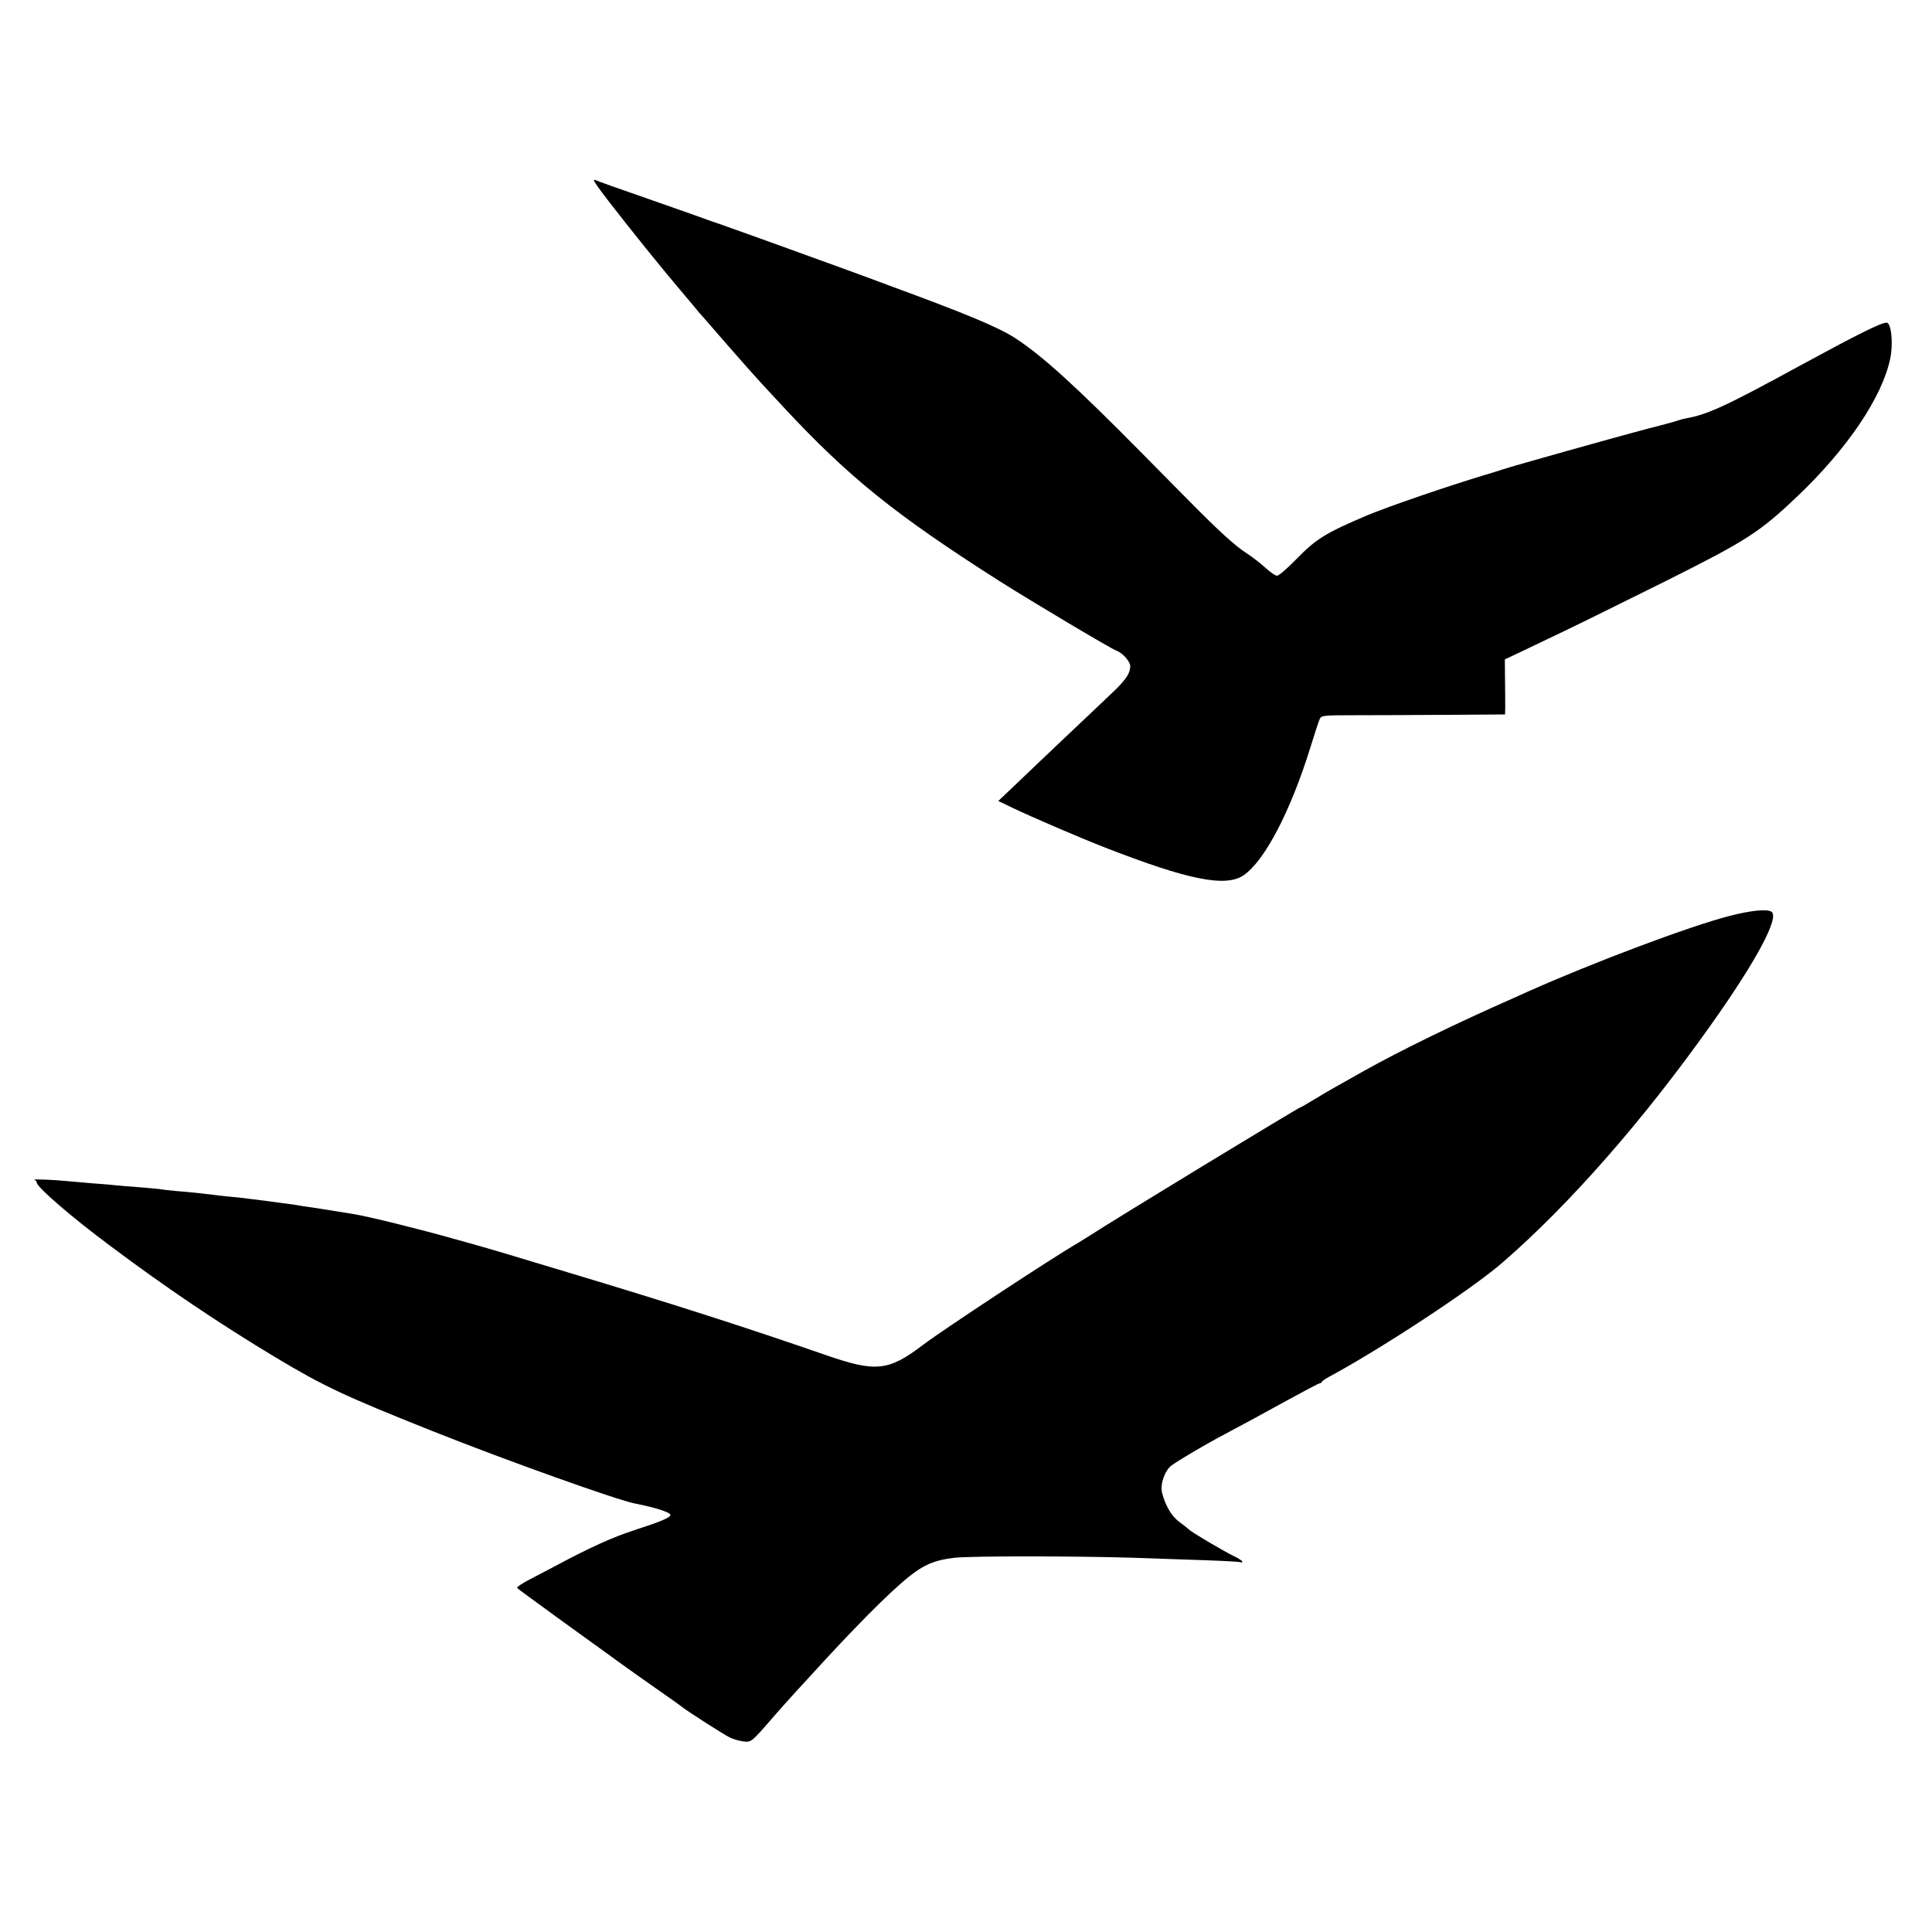
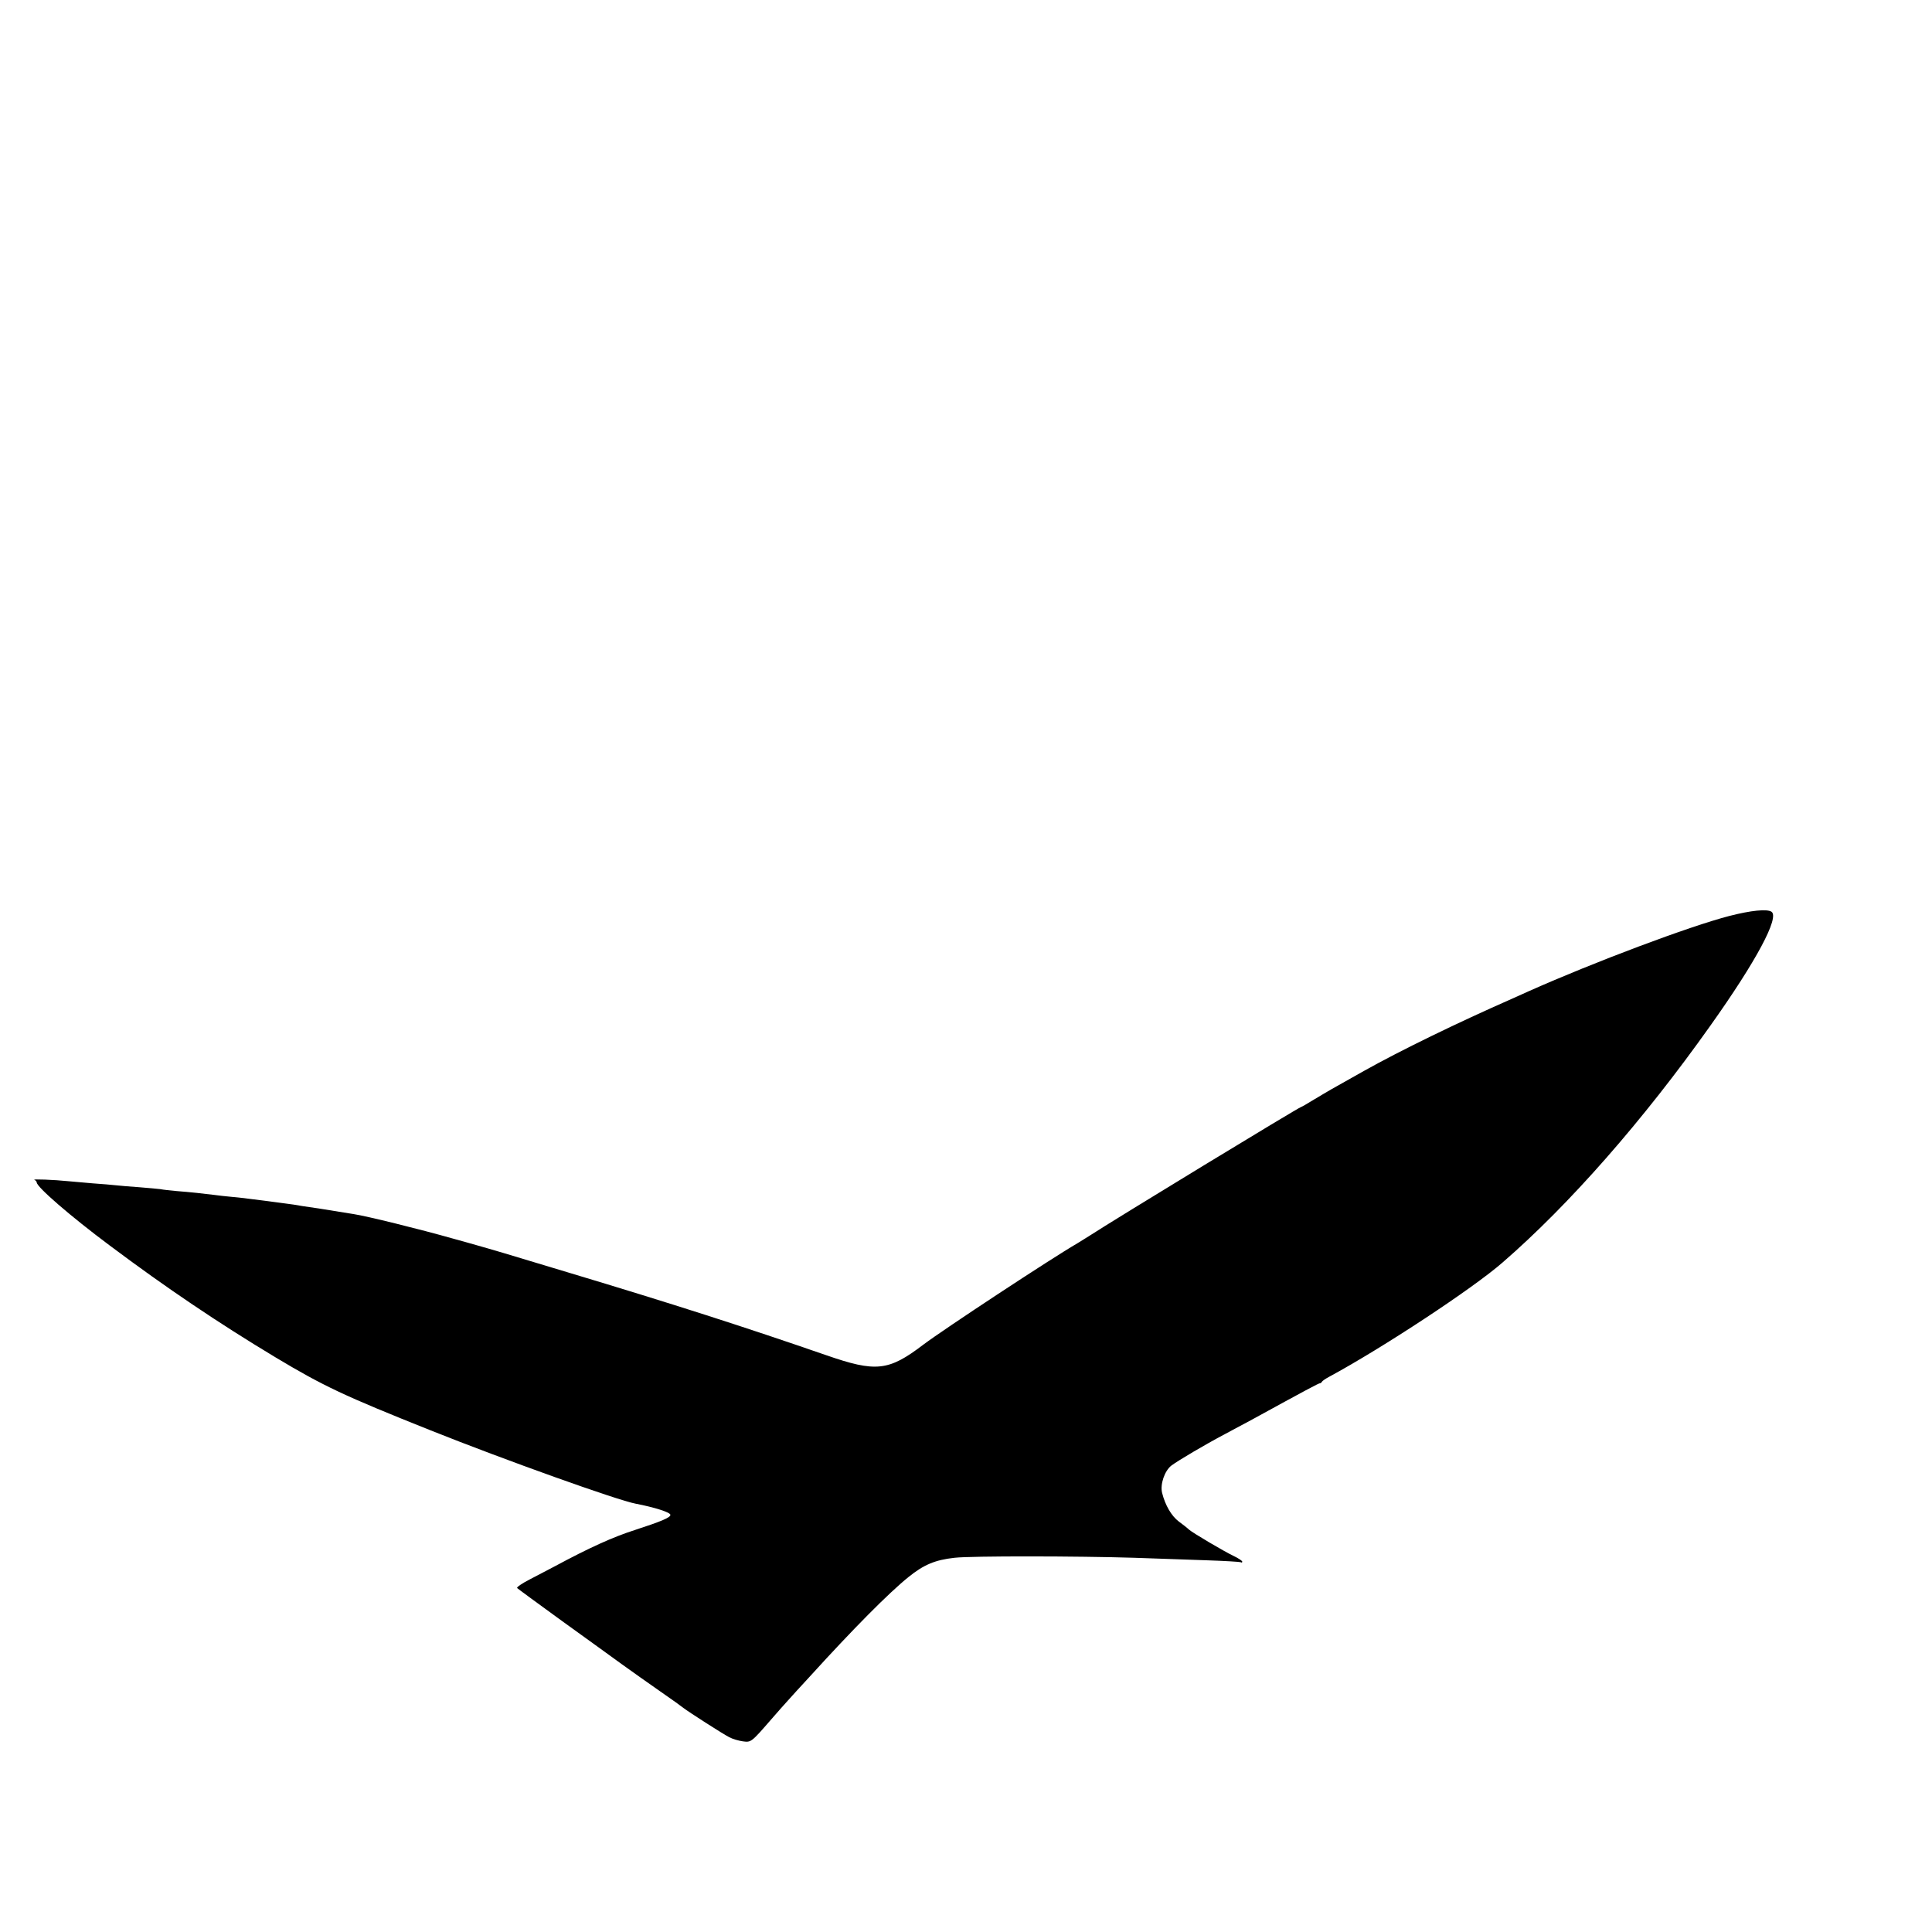
<svg xmlns="http://www.w3.org/2000/svg" version="1.0" width="1000pt" height="1000pt" viewBox="0 0 1000 1000" preserveAspectRatio="xMidYMid meet">
  <g transform="translate(0,1000) scale(0.1,-0.1)" fill="#000000" stroke="none">
-     <path d="M3091 9038 c42 -61 233 -302 357 -452 68 -81 131 -157 141 -168 9 -11 21 -25 26 -32 6 -6 42 -47 80 -91 71 -82 83 -96 175 -200 60 -67 75 -84 187 -204 337 -362 577 -555 1112 -896 180 -114 580 -352 610 -363 30 -10 71 -56 71 -79 0 -40 -24 -75 -107 -152 -43 -41 -145 -138 -227 -215 -82 -78 -194 -184 -249 -237 l-100 -95 69 -33 c101 -49 363 -161 484 -208 431 -168 623 -206 716 -144 110 75 244 331 348 667 20 65 41 129 46 140 8 21 14 22 187 22 98 0 312 1 476 2 l297 2 1 32 c0 17 0 81 -1 142 l-1 111 68 32 c37 18 140 67 228 109 88 42 329 161 536 264 418 209 487 253 682 439 260 247 440 515 481 714 16 78 5 185 -19 185 -29 0 -151 -61 -436 -216 -398 -217 -488 -259 -605 -280 -15 -3 -30 -7 -34 -9 -3 -2 -78 -23 -166 -45 -159 -42 -697 -193 -744 -209 -14 -5 -59 -19 -100 -31 -198 -60 -492 -161 -605 -208 -216 -92 -262 -120 -369 -230 -44 -45 -87 -82 -96 -82 -9 0 -36 19 -60 41 -25 23 -69 57 -97 75 -62 40 -144 115 -301 274 -62 63 -175 177 -250 253 -339 343 -507 495 -646 586 -89 58 -258 128 -656 274 -52 20 -156 58 -230 85 -161 59 -671 243 -685 246 -5 2 -17 6 -25 9 -18 7 -129 46 -360 127 -96 33 -185 65 -198 70 -34 15 -35 13 -11 -22z" />
    <path d="M8951 5259 c-205 -53 -698 -238 -1037 -389 -27 -12 -67 -30 -89 -40 -282 -124 -578 -268 -765 -373 -179 -100 -183 -103 -255 -146 -37 -23 -69 -41 -71 -41 -9 0 -961 -579 -1099 -669 -22 -14 -48 -30 -58 -36 -133 -77 -692 -445 -798 -525 -180 -137 -245 -144 -504 -54 -419 145 -792 265 -1335 428 -333 101 -396 119 -470 140 -30 9 -86 24 -125 35 -169 48 -448 117 -515 127 -14 2 -36 6 -50 8 -14 2 -72 12 -130 21 -58 8 -116 17 -130 20 -43 6 -103 14 -150 20 -25 3 -61 8 -80 10 -19 3 -60 7 -90 10 -30 3 -71 7 -90 10 -54 7 -129 15 -195 20 -33 3 -71 7 -85 10 -14 2 -63 6 -110 10 -47 3 -101 8 -120 10 -19 2 -73 7 -120 10 -47 4 -103 9 -125 11 -77 8 -190 12 -177 7 6 -2 12 -9 12 -13 0 -24 176 -176 377 -326 295 -221 567 -404 858 -579 250 -150 357 -200 800 -377 388 -155 973 -364 1065 -381 99 -19 180 -45 180 -58 0 -14 -48 -34 -183 -78 -113 -36 -235 -91 -417 -189 -30 -16 -88 -46 -128 -67 -41 -21 -70 -41 -65 -45 4 -4 109 -81 233 -171 124 -89 263 -190 310 -224 47 -34 135 -96 195 -138 61 -42 115 -81 122 -87 21 -17 206 -136 238 -152 17 -9 48 -18 69 -21 44 -6 44 -6 150 116 33 38 71 81 85 96 14 16 66 73 116 127 217 239 406 430 507 511 79 64 138 89 239 100 88 10 640 9 929 0 113 -4 281 -10 375 -13 93 -3 173 -8 177 -10 4 -3 8 -2 8 3 0 4 -19 17 -42 28 -51 24 -215 121 -234 138 -7 7 -31 26 -53 42 -38 29 -70 84 -86 148 -11 44 13 115 49 142 37 27 170 106 276 162 41 22 104 56 140 75 279 153 345 188 351 188 4 0 9 3 11 8 2 4 19 16 38 26 276 149 745 458 898 592 345 299 728 736 1074 1224 239 336 360 563 317 591 -23 15 -105 7 -218 -22z" />
  </g>
</svg>